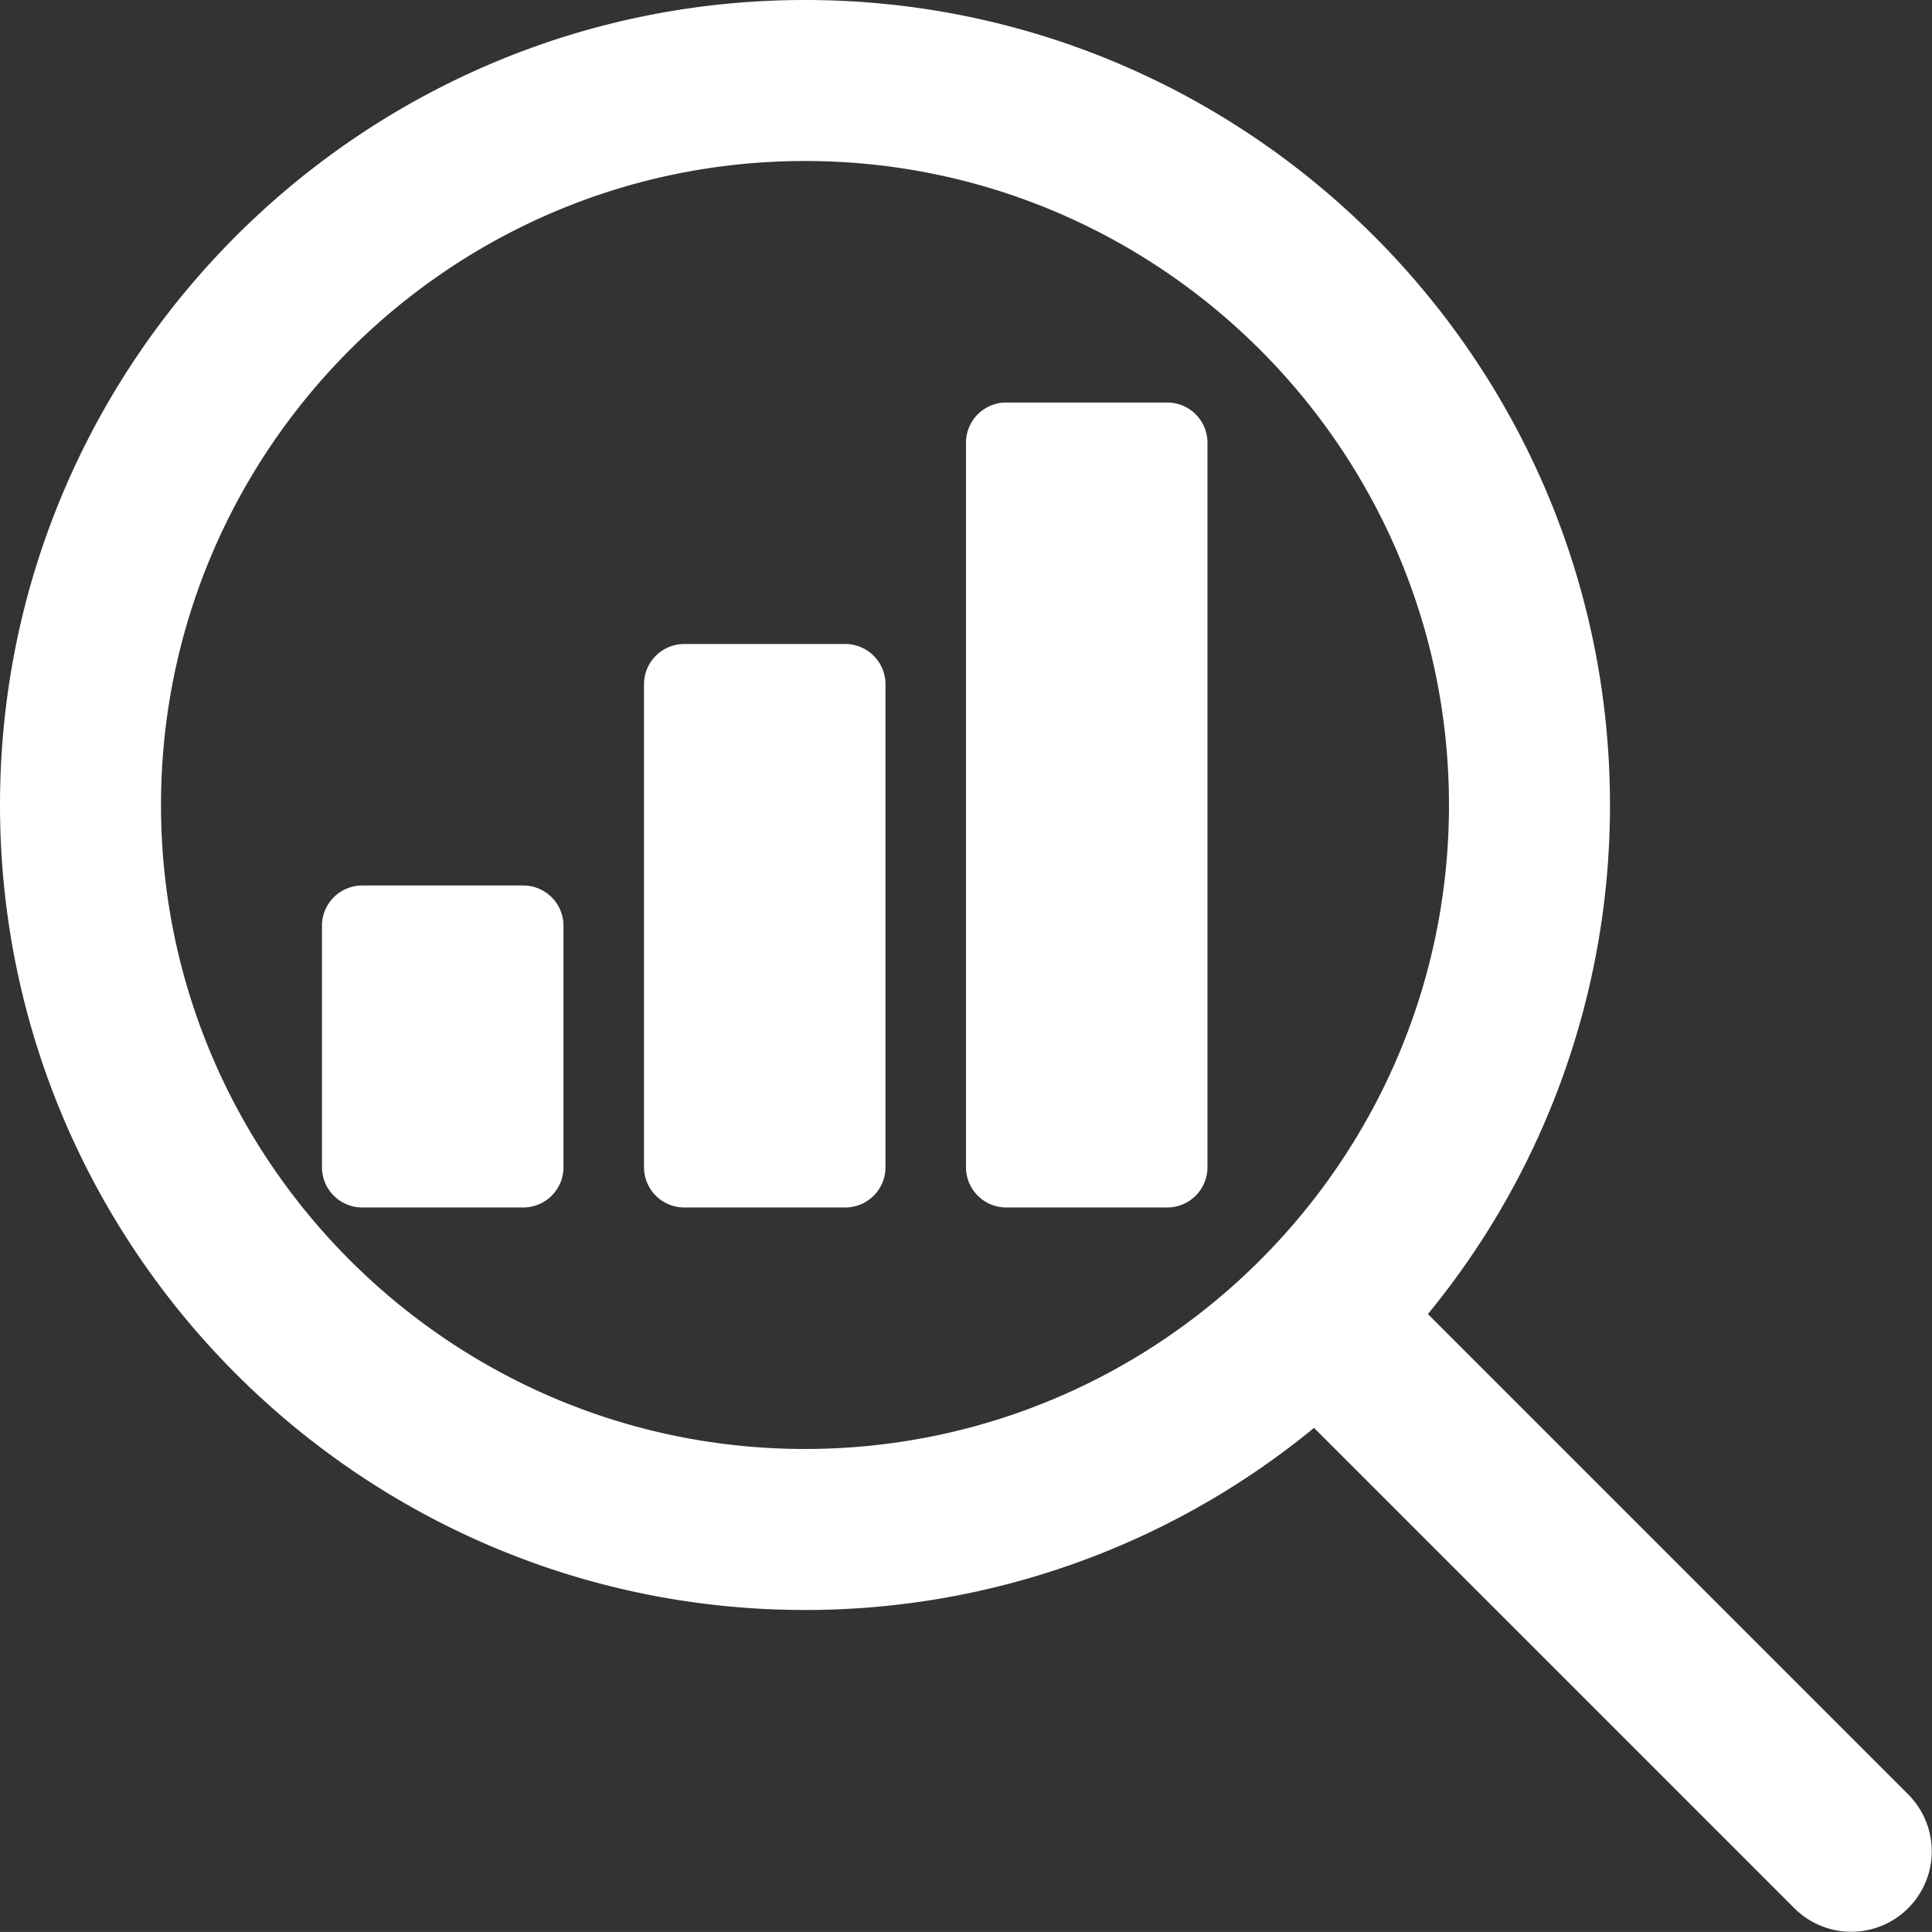
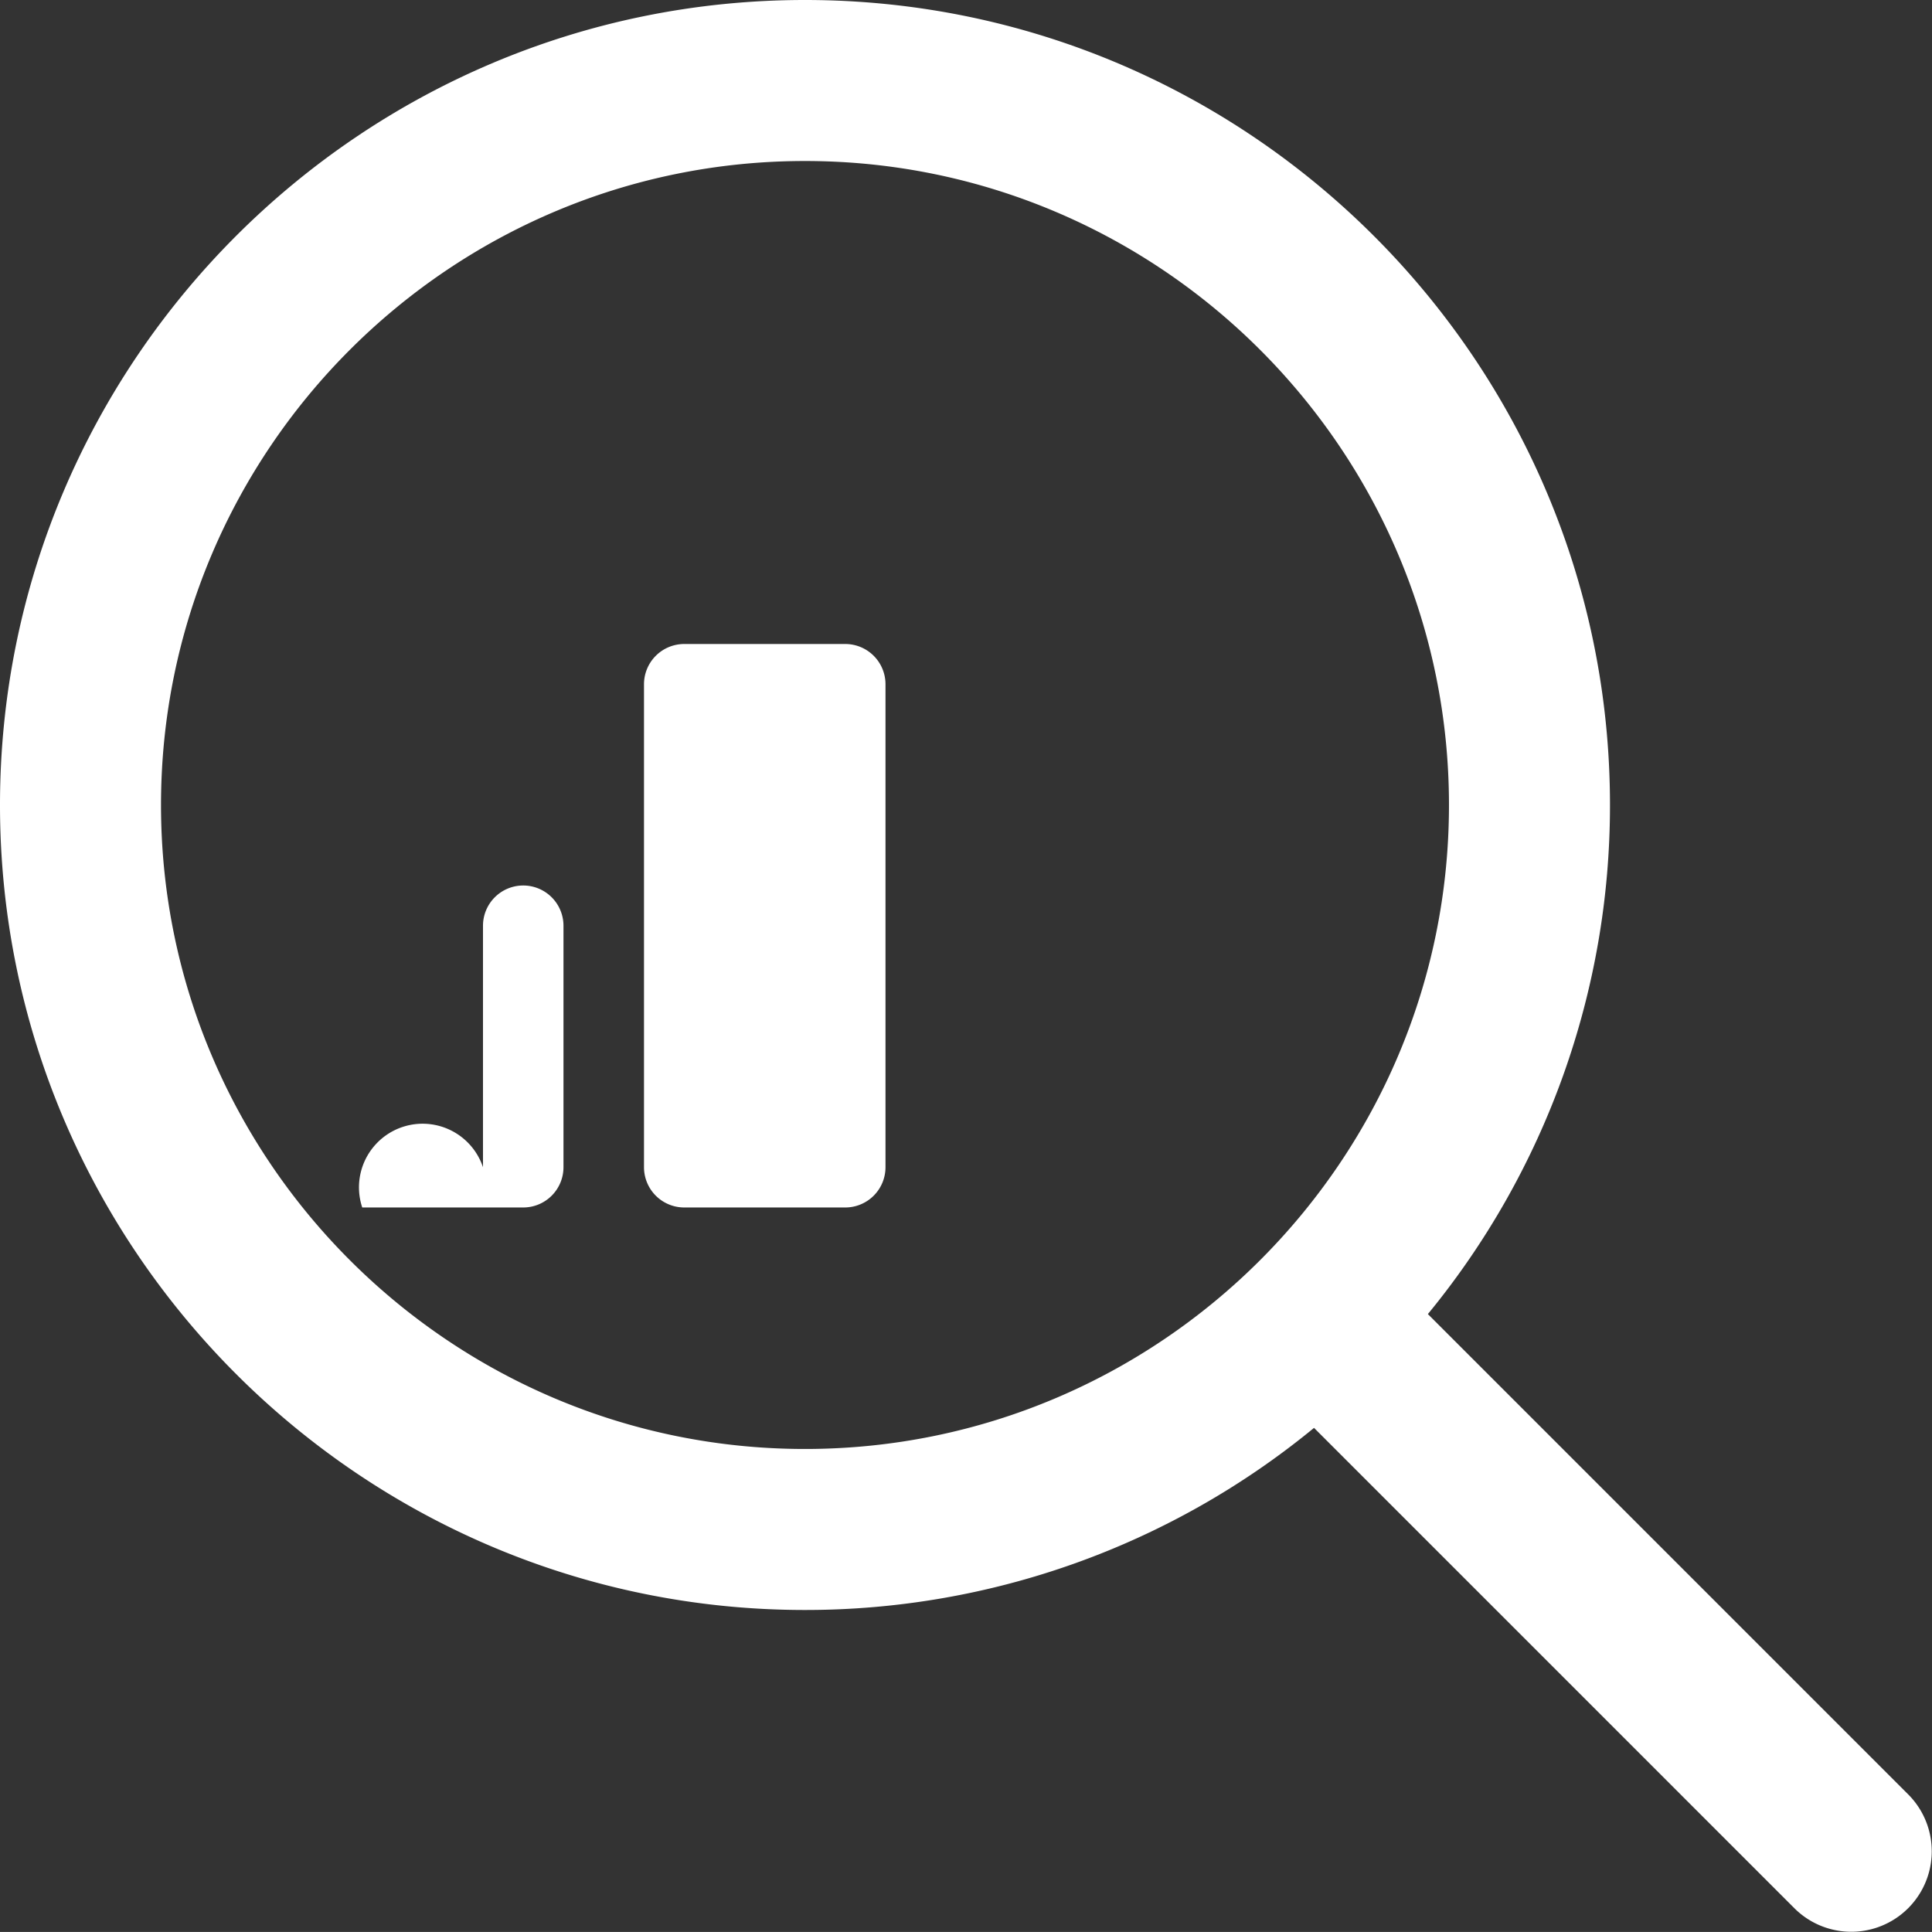
<svg xmlns="http://www.w3.org/2000/svg" viewBox="0 0 512.01 512">
  <rect x="0" y="0" width="512.01" height="512" fill="#333333" stroke="none" />
  <defs>
    <style>.a{fill:#fff;}</style>
  </defs>
  <title>analytics_white</title>
  <path class="a" d="M224,170.67H181.33a10.67,10.67,0,0,0-10.66,10.67v128A10.67,10.67,0,0,0,181.33,320H224a10.67,10.67,0,0,0,10.67-10.66v-128A10.67,10.67,0,0,0,224,170.67Z" transform="translate(0 0)" />
-   <path class="a" d="M138.67,234.67H96a10.67,10.67,0,0,0-10.67,10.67v64A10.67,10.67,0,0,0,96,320h42.67a10.67,10.67,0,0,0,10.66-10.66v-64A10.67,10.67,0,0,0,138.67,234.67Z" transform="translate(0 0)" />
-   <path class="a" d="M309.33,106.67H266.67A10.67,10.67,0,0,0,256,117.34v192A10.67,10.67,0,0,0,266.67,320h42.66A10.67,10.67,0,0,0,320,309.34v-192A10.67,10.67,0,0,0,309.33,106.67Z" transform="translate(0 0)" />
+   <path class="a" d="M138.67,234.67a10.67,10.67,0,0,0-10.67,10.67v64A10.67,10.67,0,0,0,96,320h42.67a10.67,10.67,0,0,0,10.66-10.66v-64A10.67,10.67,0,0,0,138.67,234.67Z" transform="translate(0 0)" />
  <path class="a" d="M505.75,475.59,378.41,348.25a212.28,212.28,0,0,0,48.26-134.91C426.67,95.7,331,0,213.33,0S0,95.7,0,213.34,95.7,426.67,213.33,426.67a212.19,212.19,0,0,0,134.91-48.26L475.58,505.75a21.33,21.33,0,0,0,30.17-30.16ZM213.33,384c-94.1,0-170.66-76.56-170.66-170.66S119.23,42.67,213.33,42.67,384,119.23,384,213.34,307.43,384,213.33,384Z" transform="translate(0 0)" />
</svg>